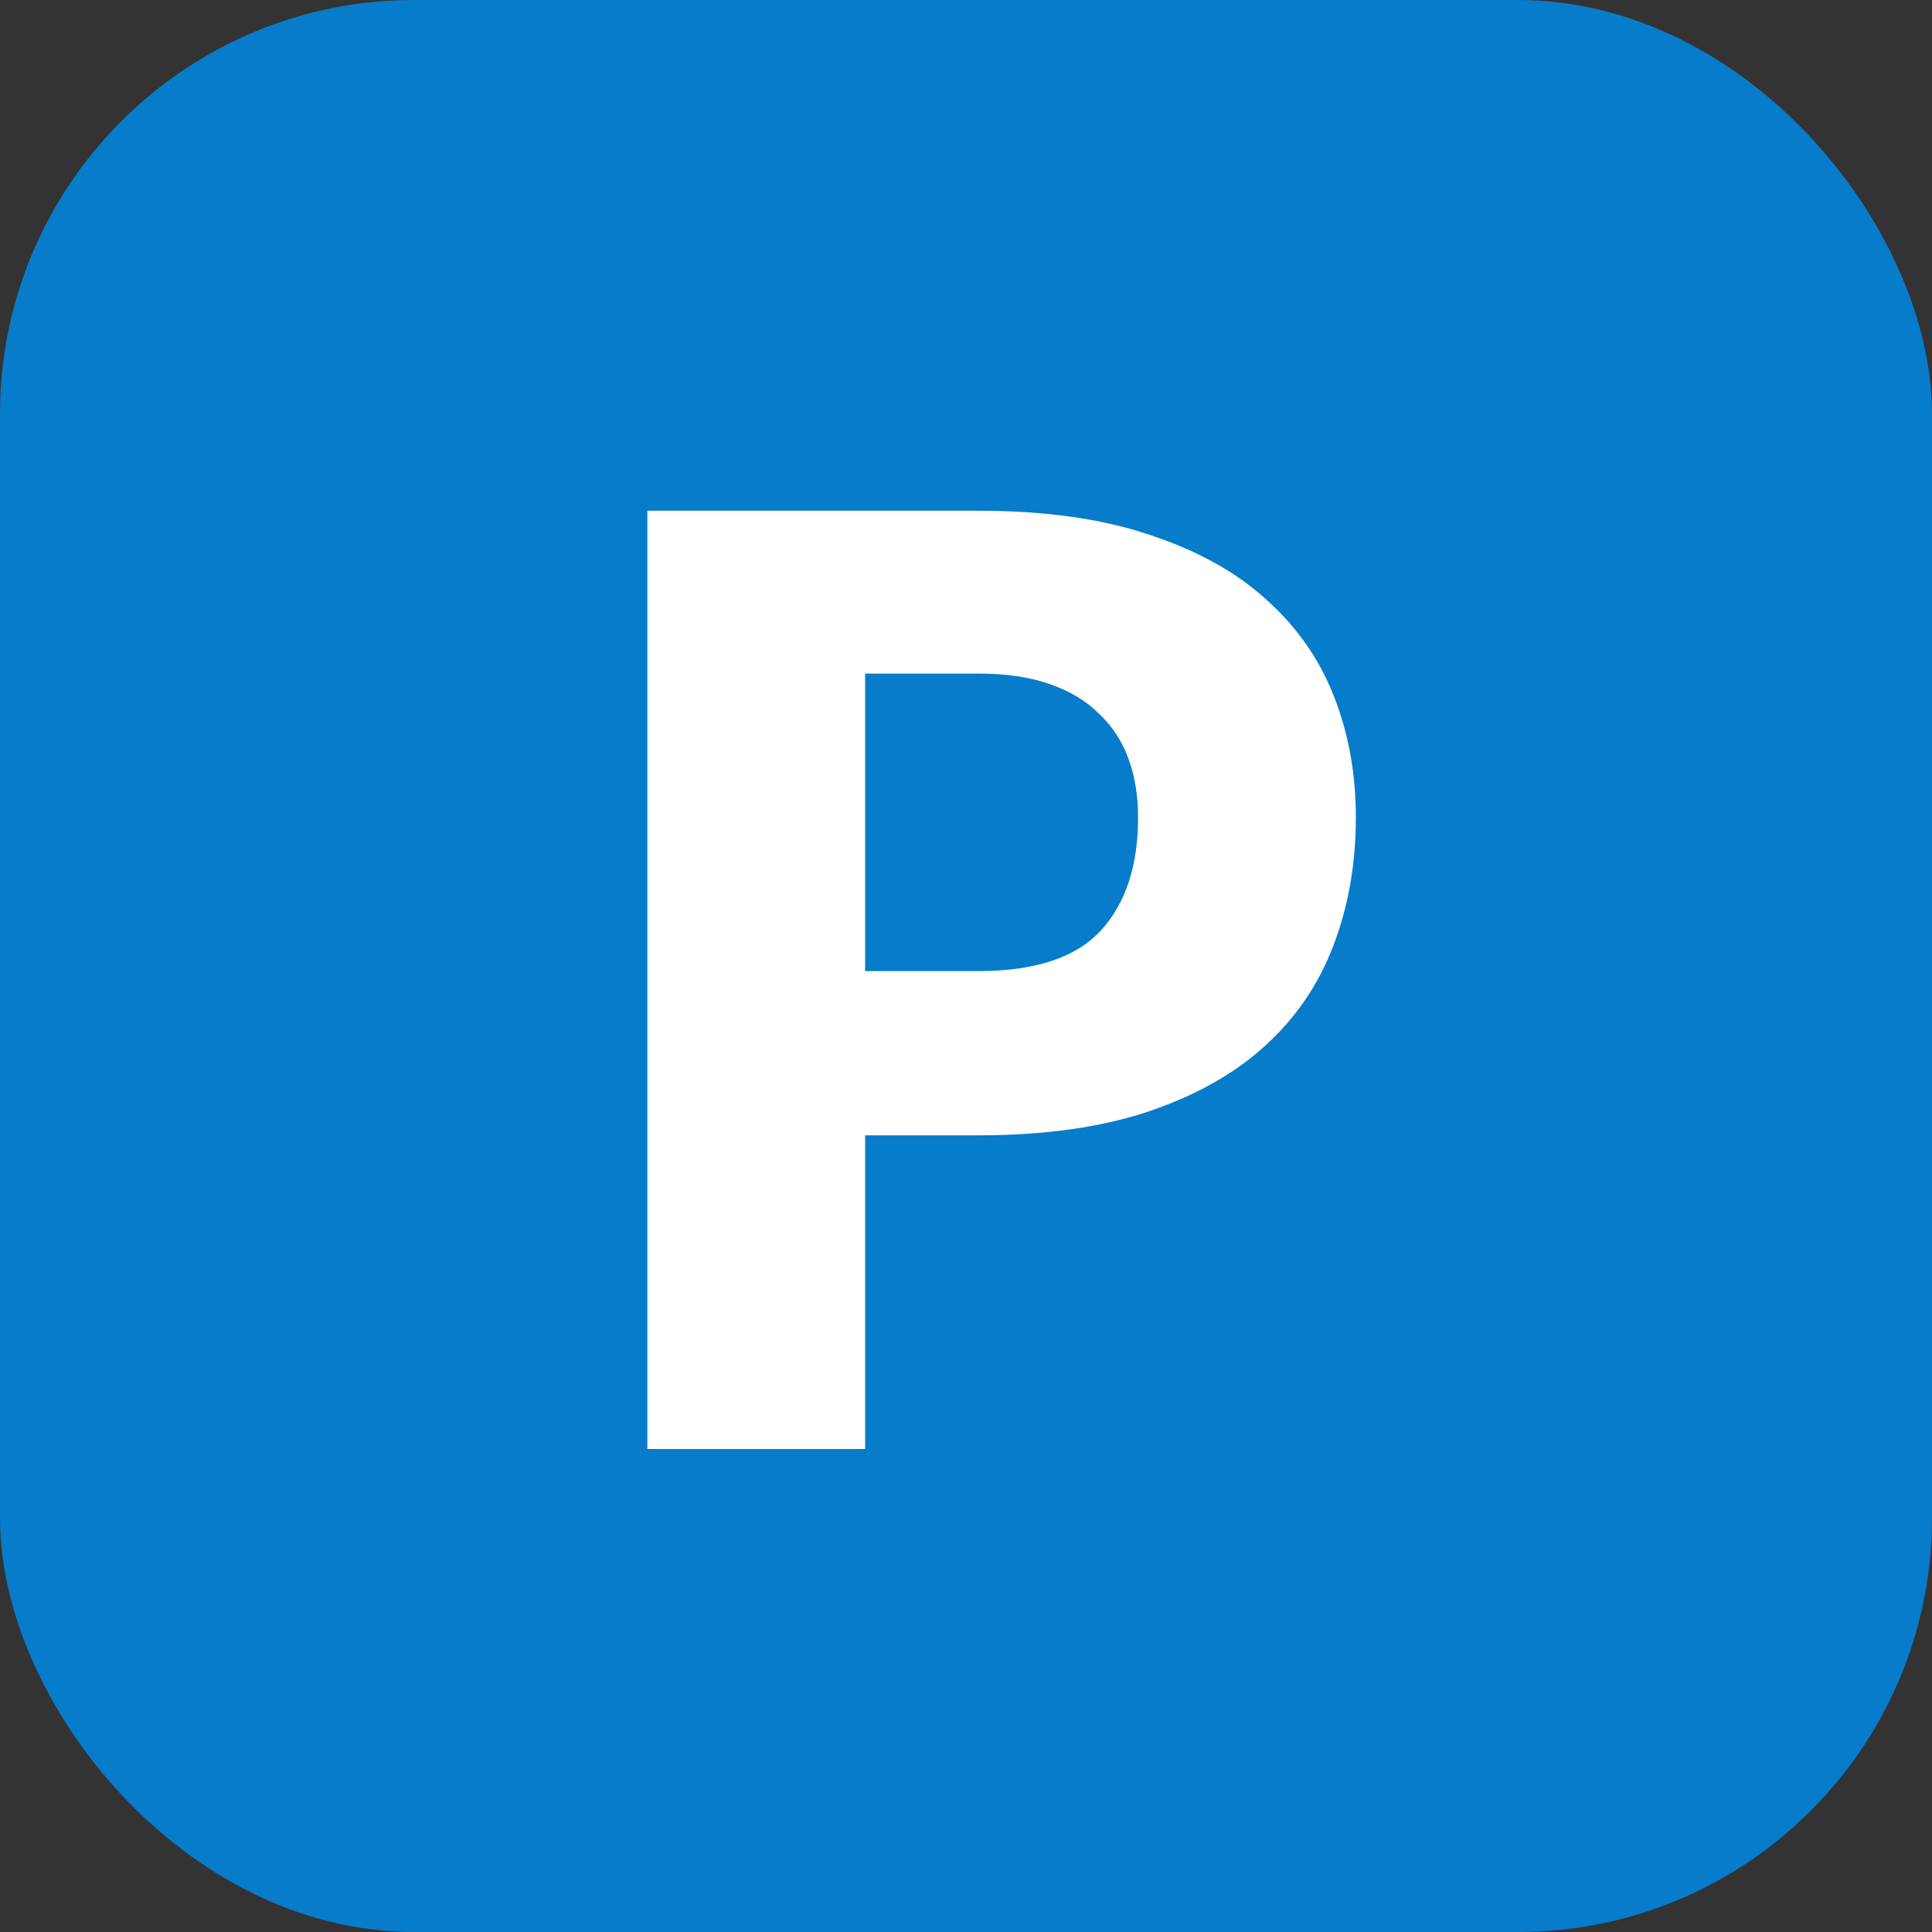
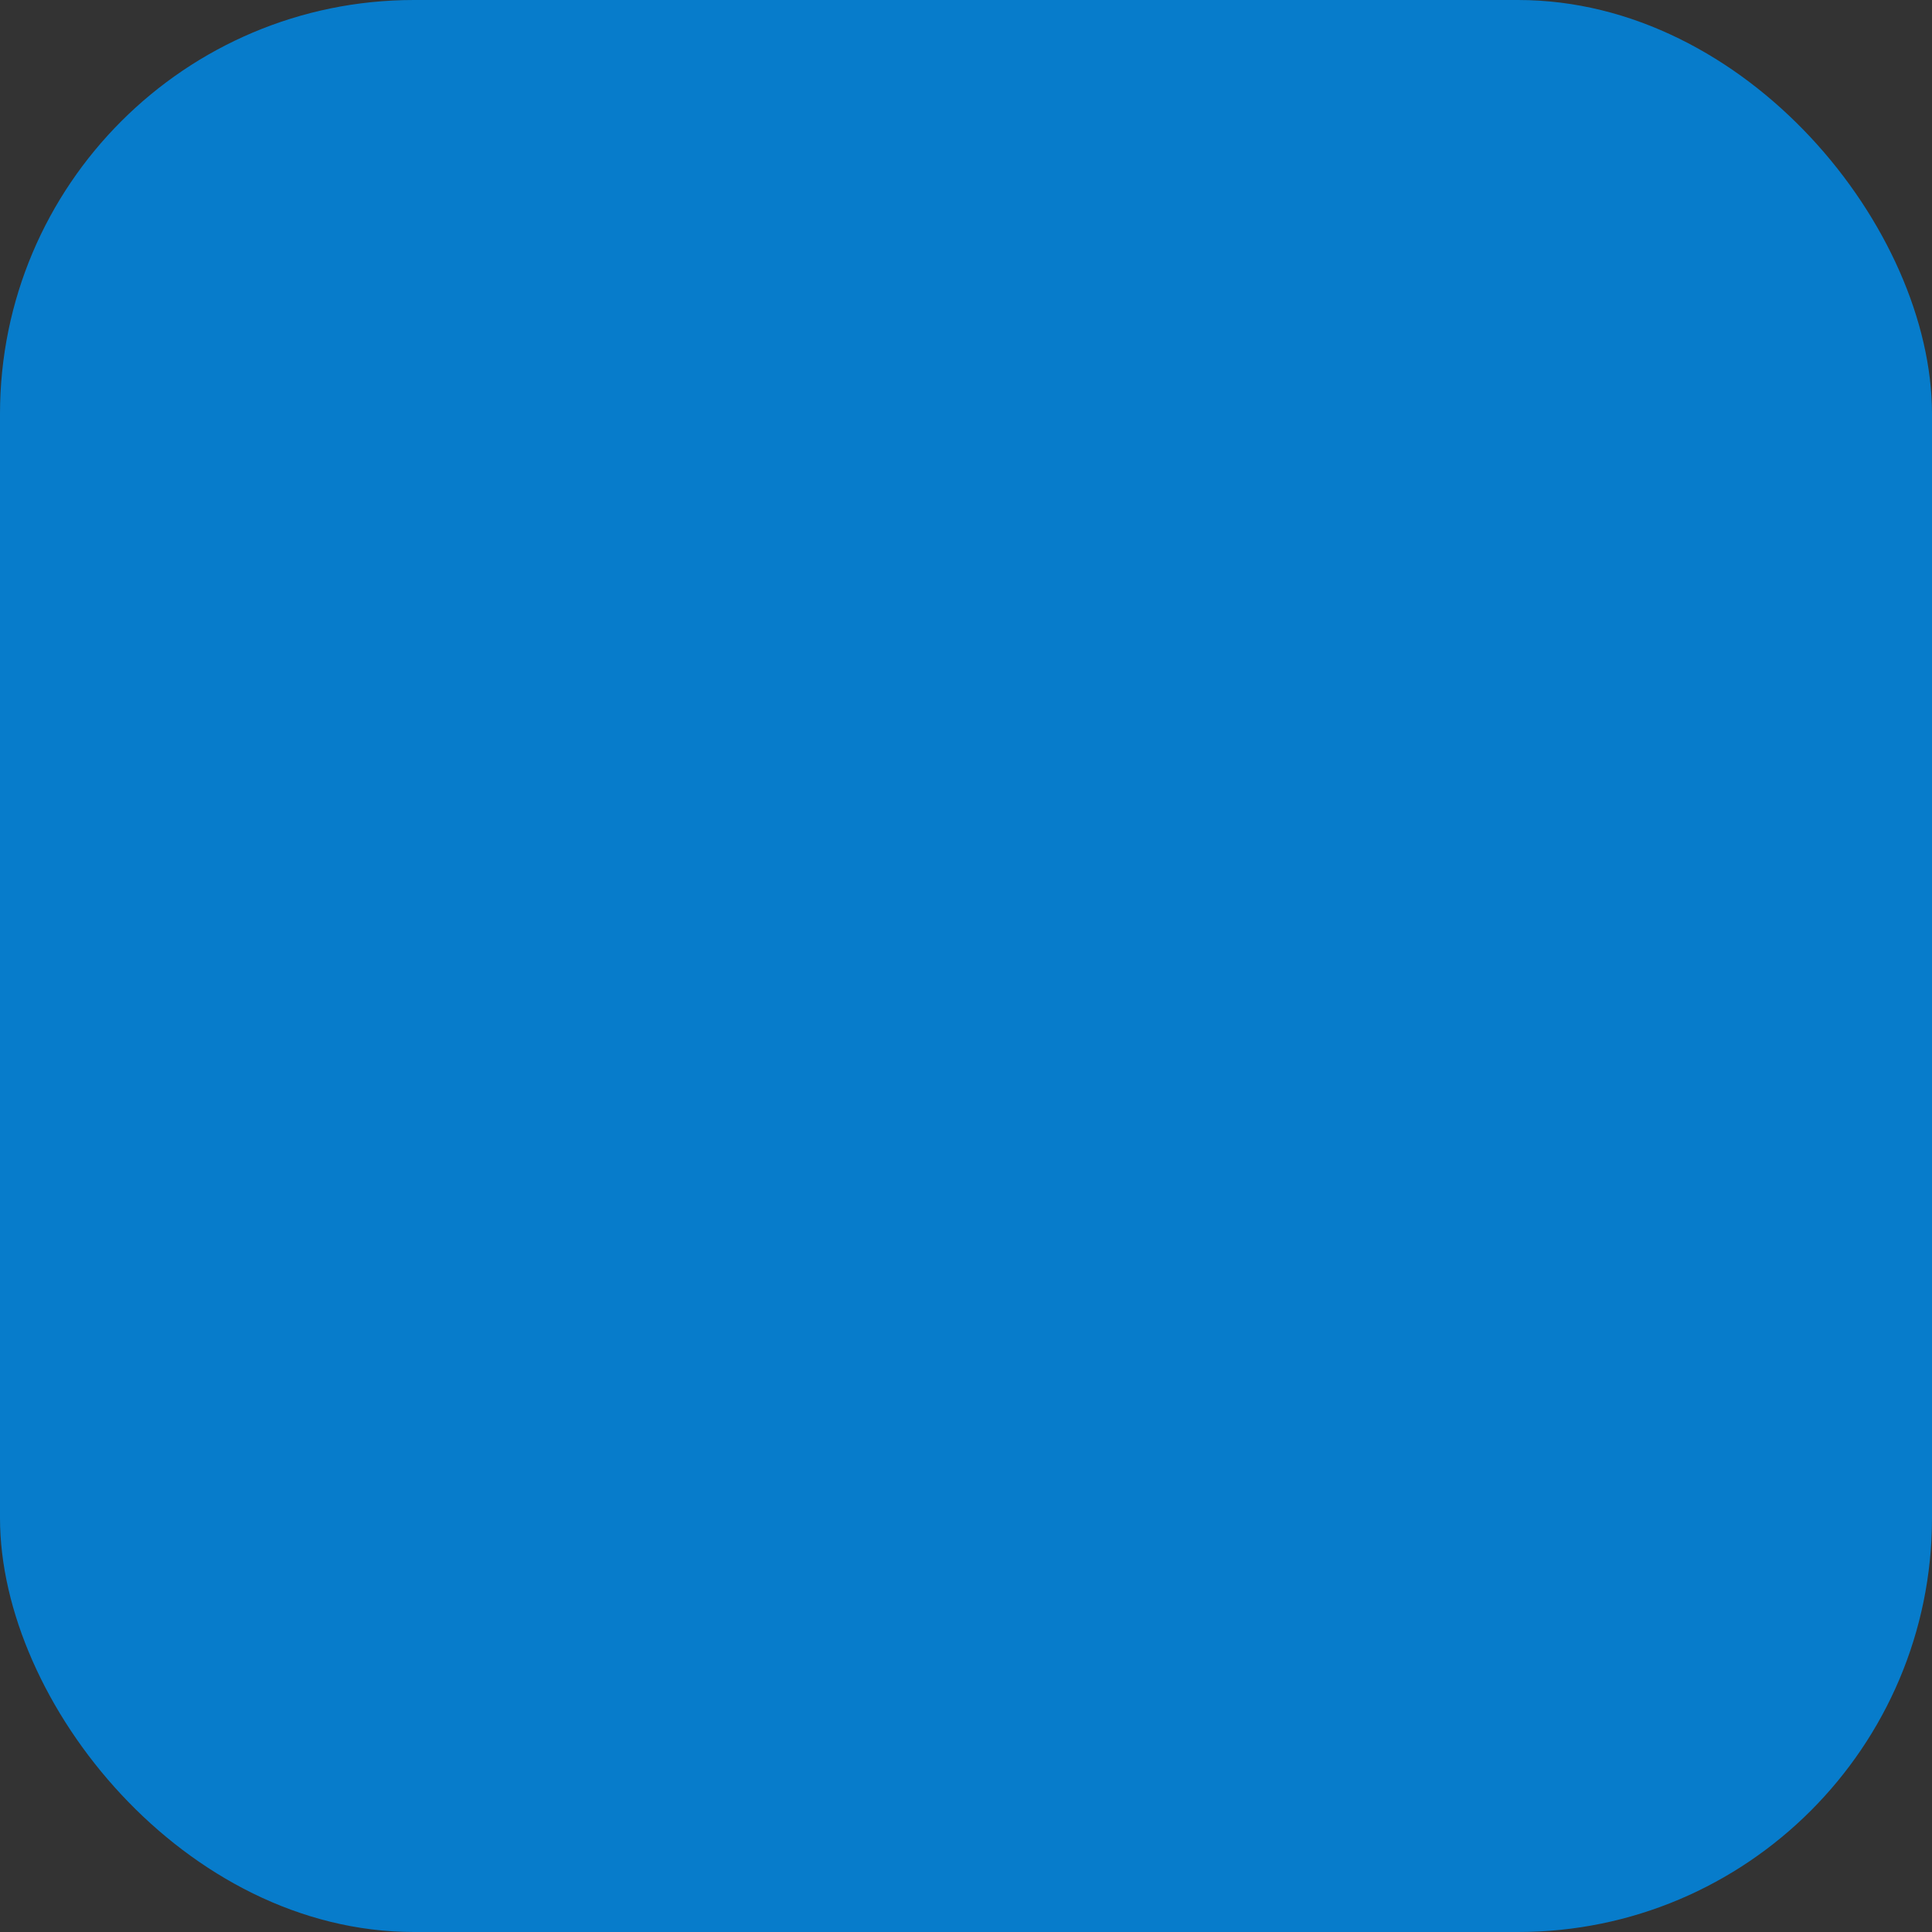
<svg xmlns="http://www.w3.org/2000/svg" width="14" height="14" viewBox="0 0 14 14" fill="none">
  <rect x="0" y="0" width="14" height="14" fill="#333333" stroke="none" />
  <rect width="14" height="14" rx="3" fill="#077CCB" />
-   <path d="M7.09 7.037C7.501 7.037 7.796 6.939 7.977 6.743C8.157 6.547 8.247 6.274 8.247 5.922C8.247 5.766 8.224 5.625 8.177 5.497C8.131 5.37 8.059 5.261 7.963 5.171C7.869 5.077 7.75 5.006 7.603 4.956C7.46 4.906 7.289 4.881 7.09 4.881H6.269V7.037H7.09ZM7.09 3.701C7.569 3.701 7.98 3.758 8.322 3.873C8.667 3.985 8.951 4.141 9.171 4.34C9.395 4.539 9.56 4.774 9.666 5.045C9.772 5.315 9.825 5.608 9.825 5.922C9.825 6.261 9.77 6.572 9.661 6.855C9.553 7.138 9.386 7.381 9.162 7.583C8.938 7.786 8.653 7.944 8.308 8.059C7.966 8.171 7.56 8.227 7.09 8.227H6.269V10.5H4.691V3.701H7.09Z" fill="white" />
</svg>